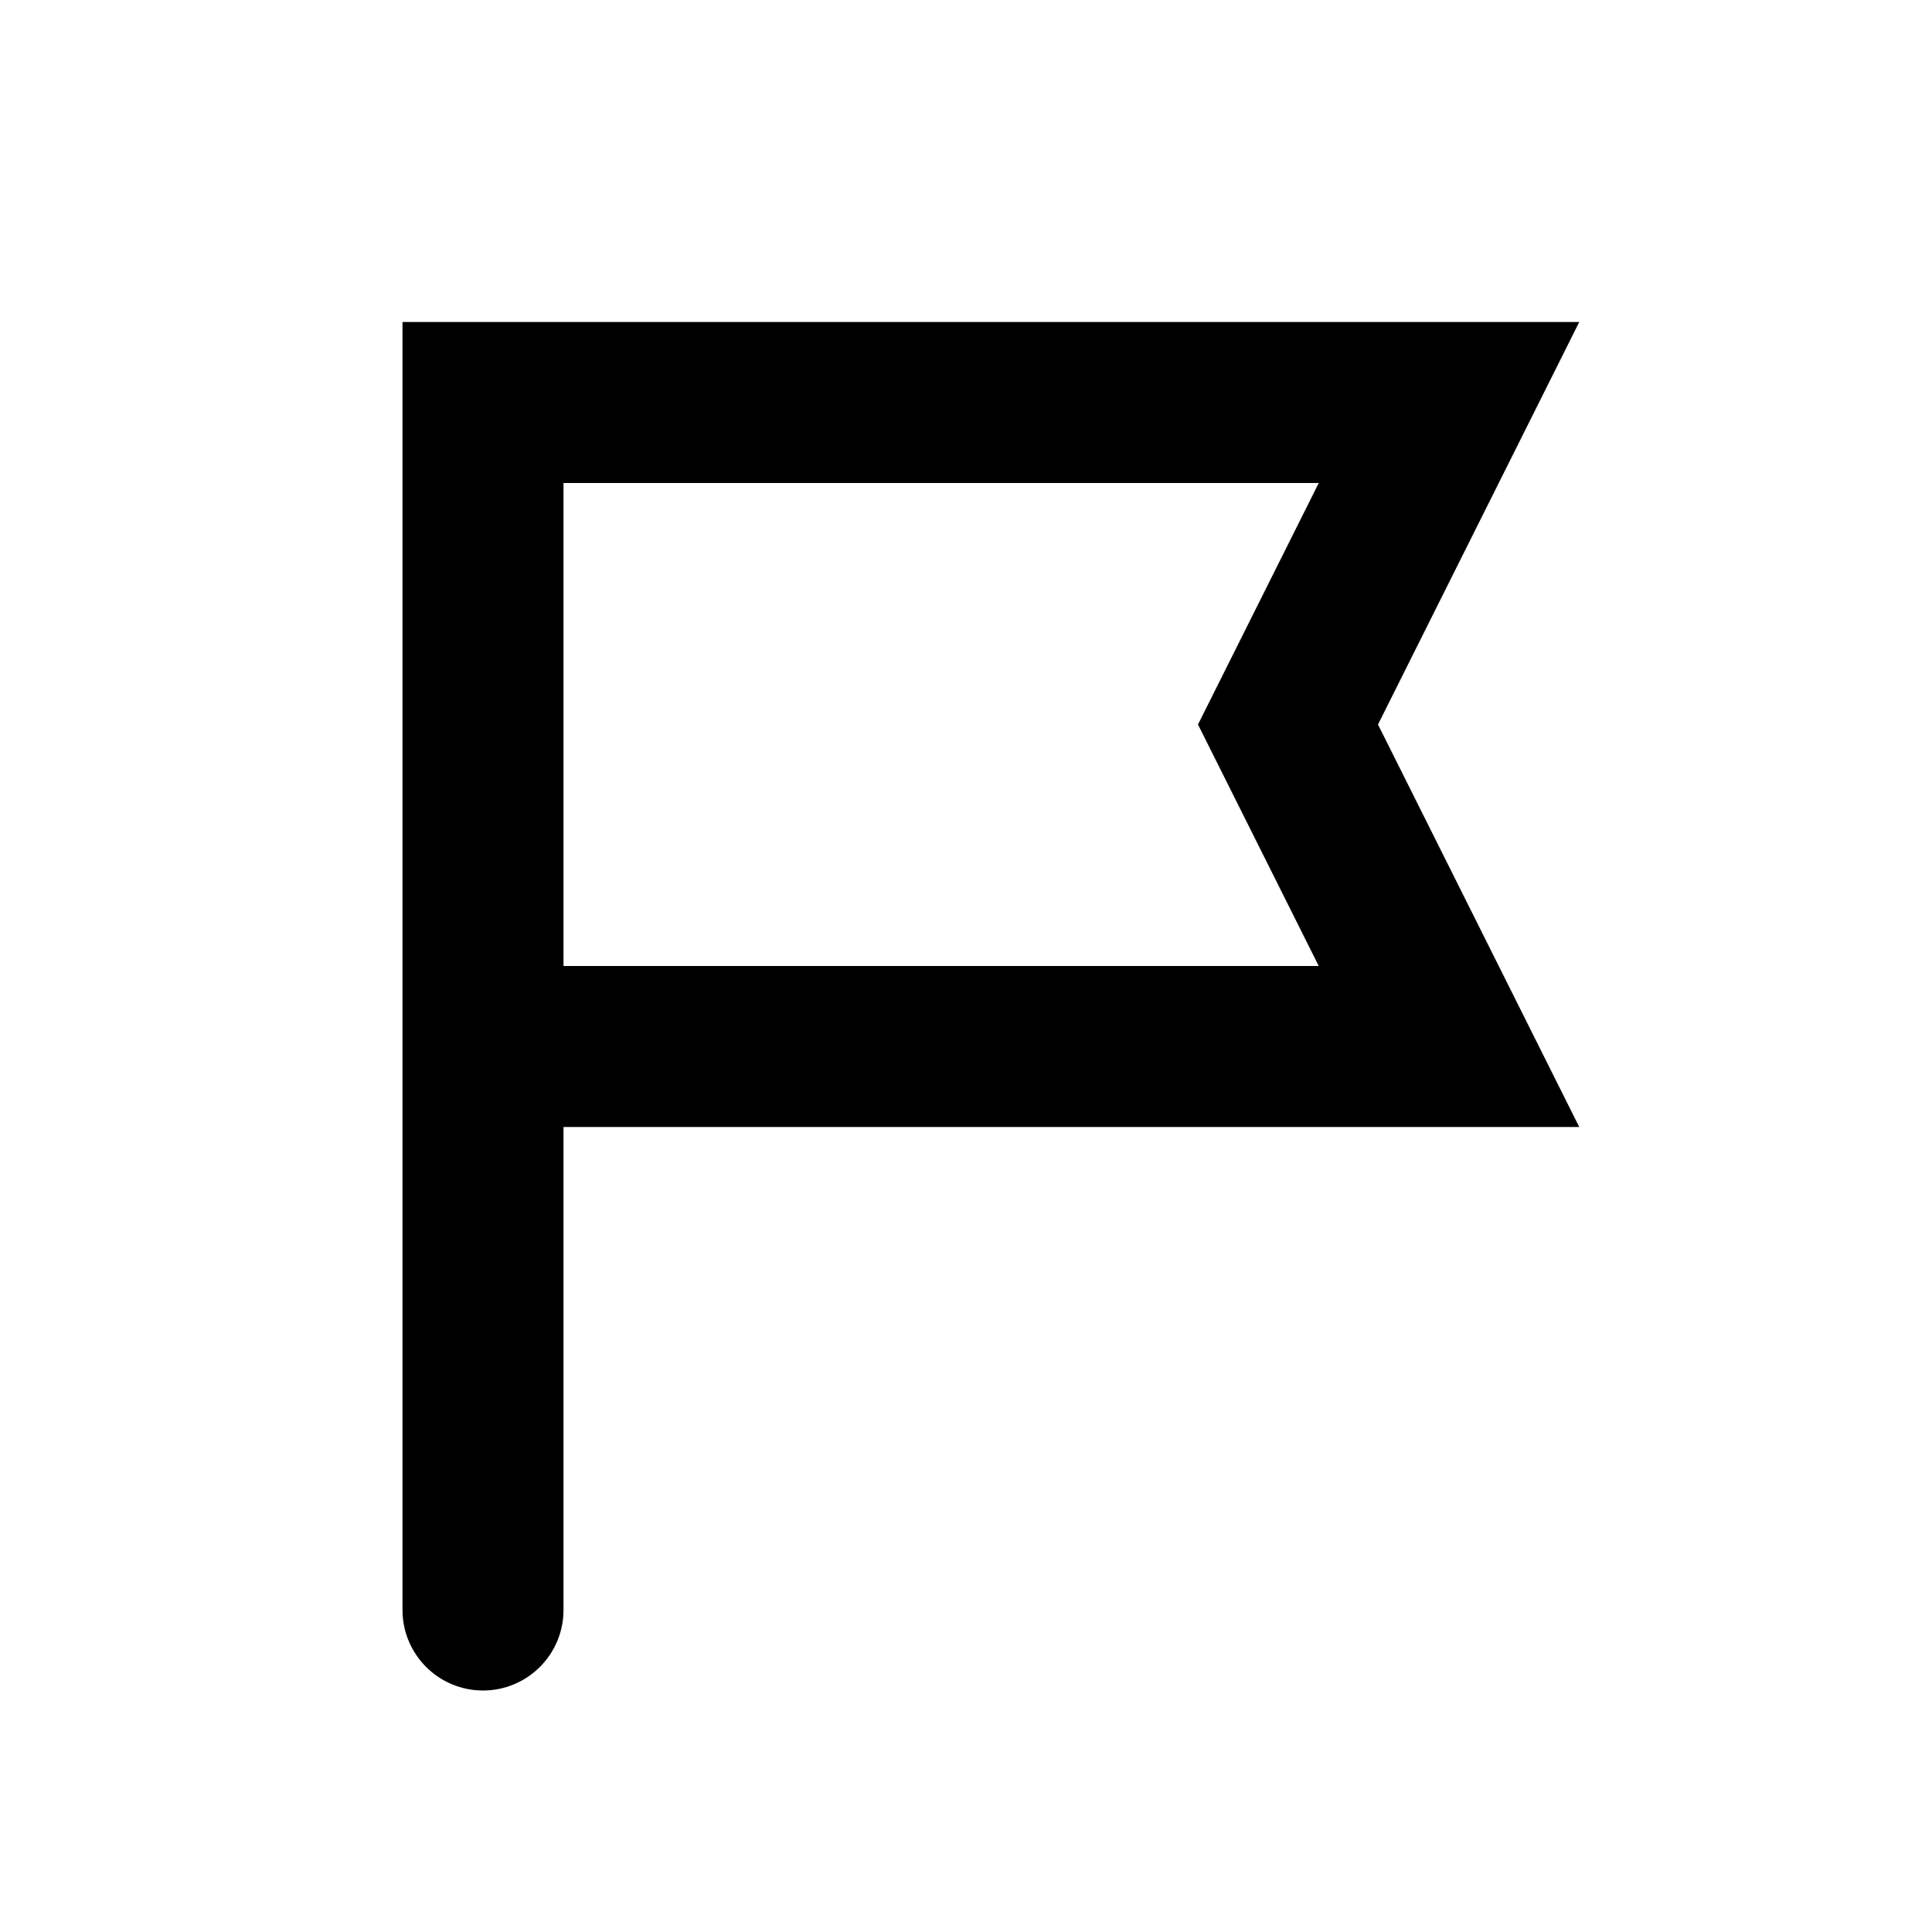
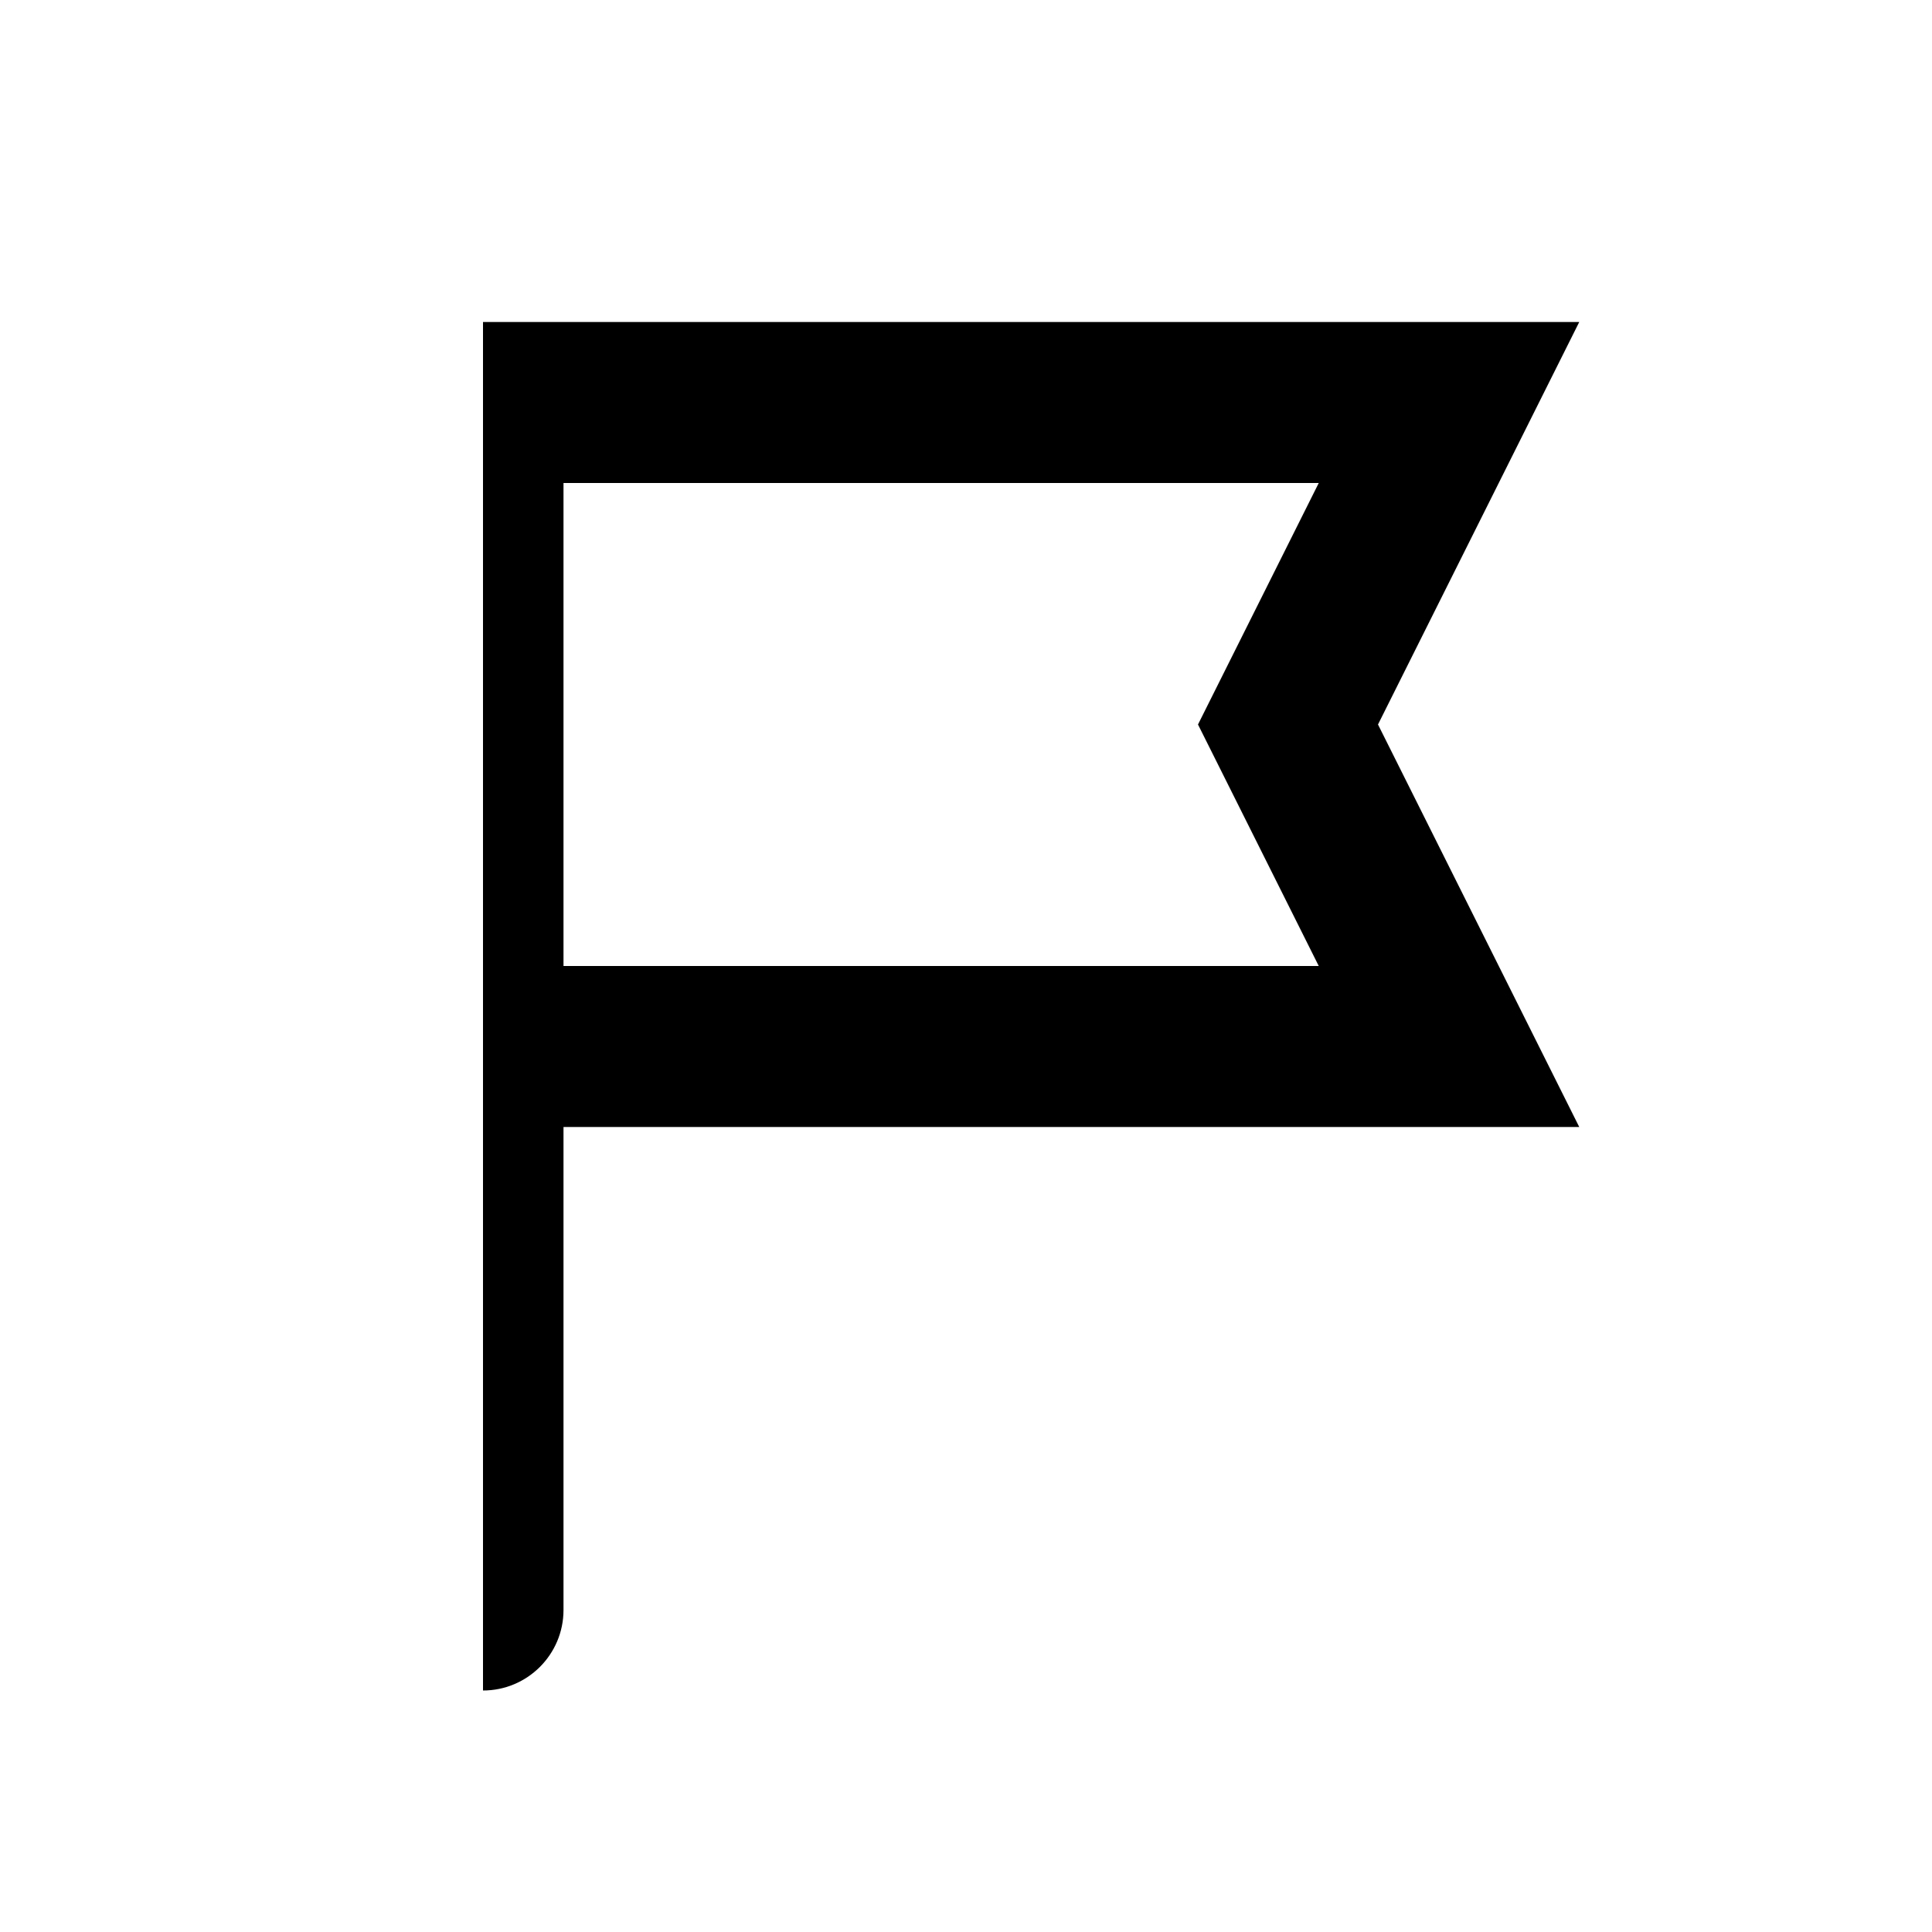
<svg xmlns="http://www.w3.org/2000/svg" width="24" height="24" viewBox="0 0 24 24" fill="none">
-   <path d="M17.118 9L19.618 14H7V20C7 20.552 6.552 21 6 21C5.448 21 5 20.552 5 20V4H19.618L17.118 9ZM7 12H16.382L14.882 9L16.382 6H7V12Z" fill="black" />
+   <path d="M17.118 9L19.618 14H7V20C7 20.552 6.552 21 6 21V4H19.618L17.118 9ZM7 12H16.382L14.882 9L16.382 6H7V12Z" fill="black" />
</svg>